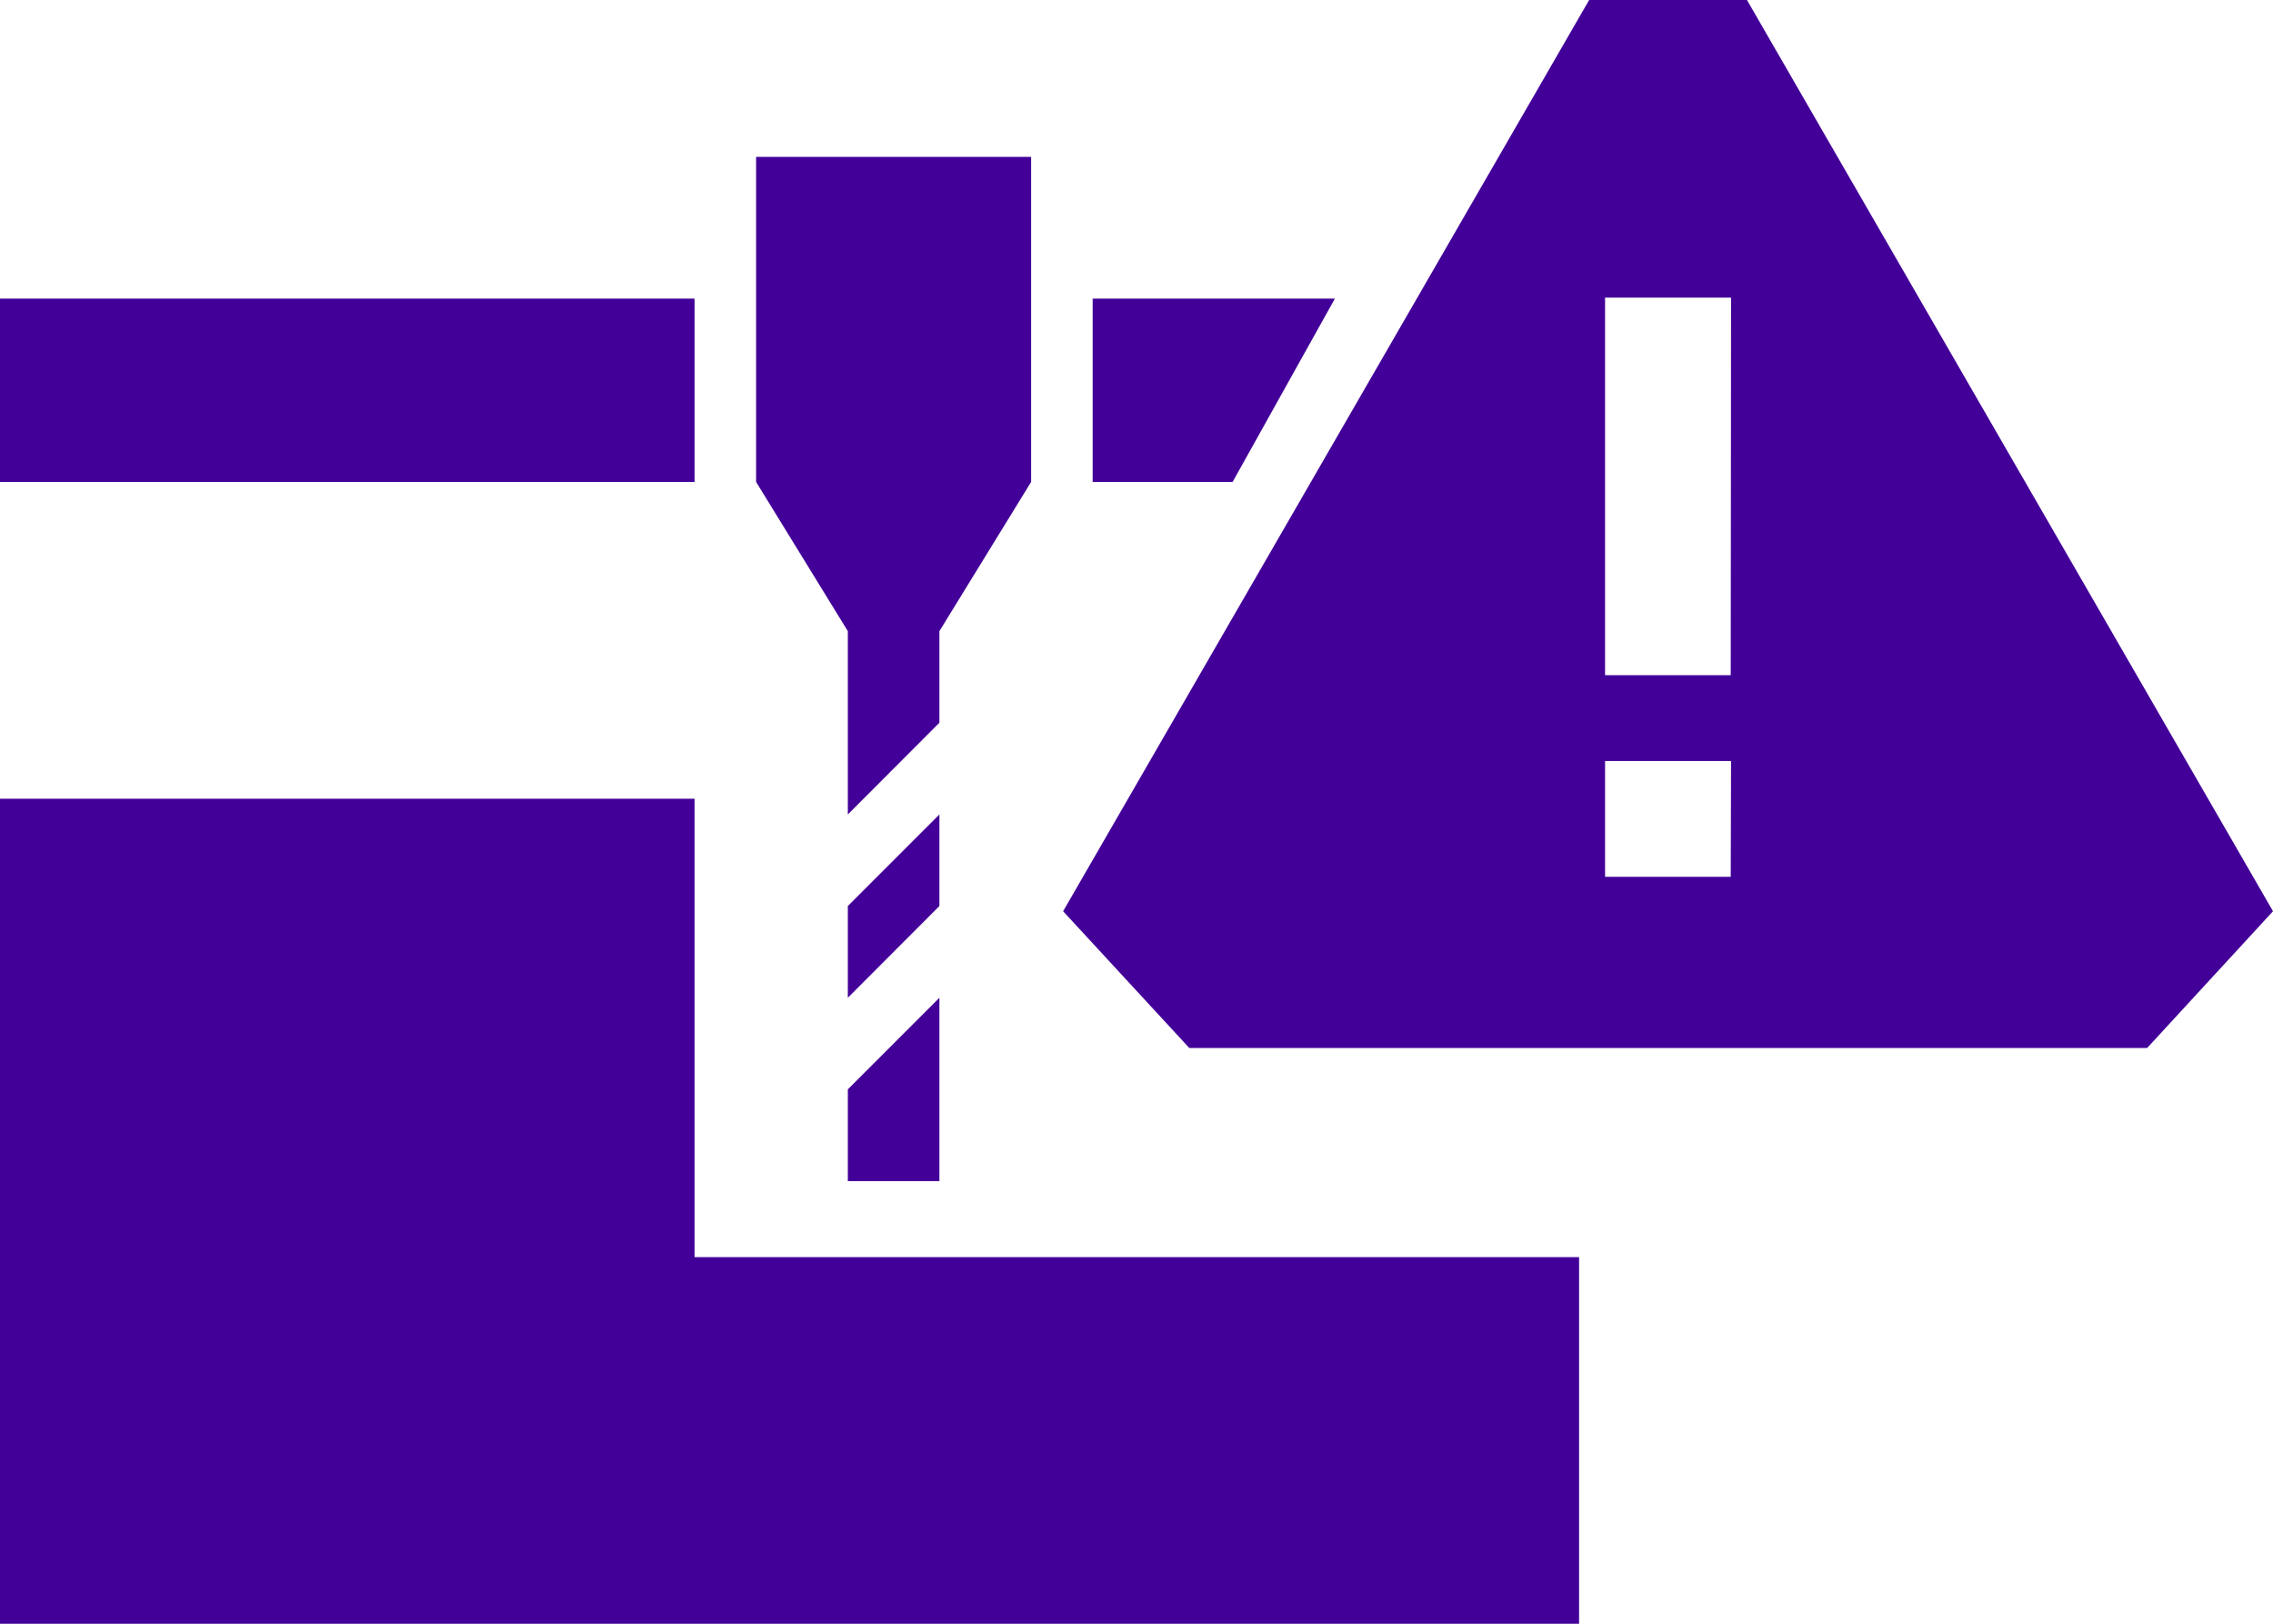
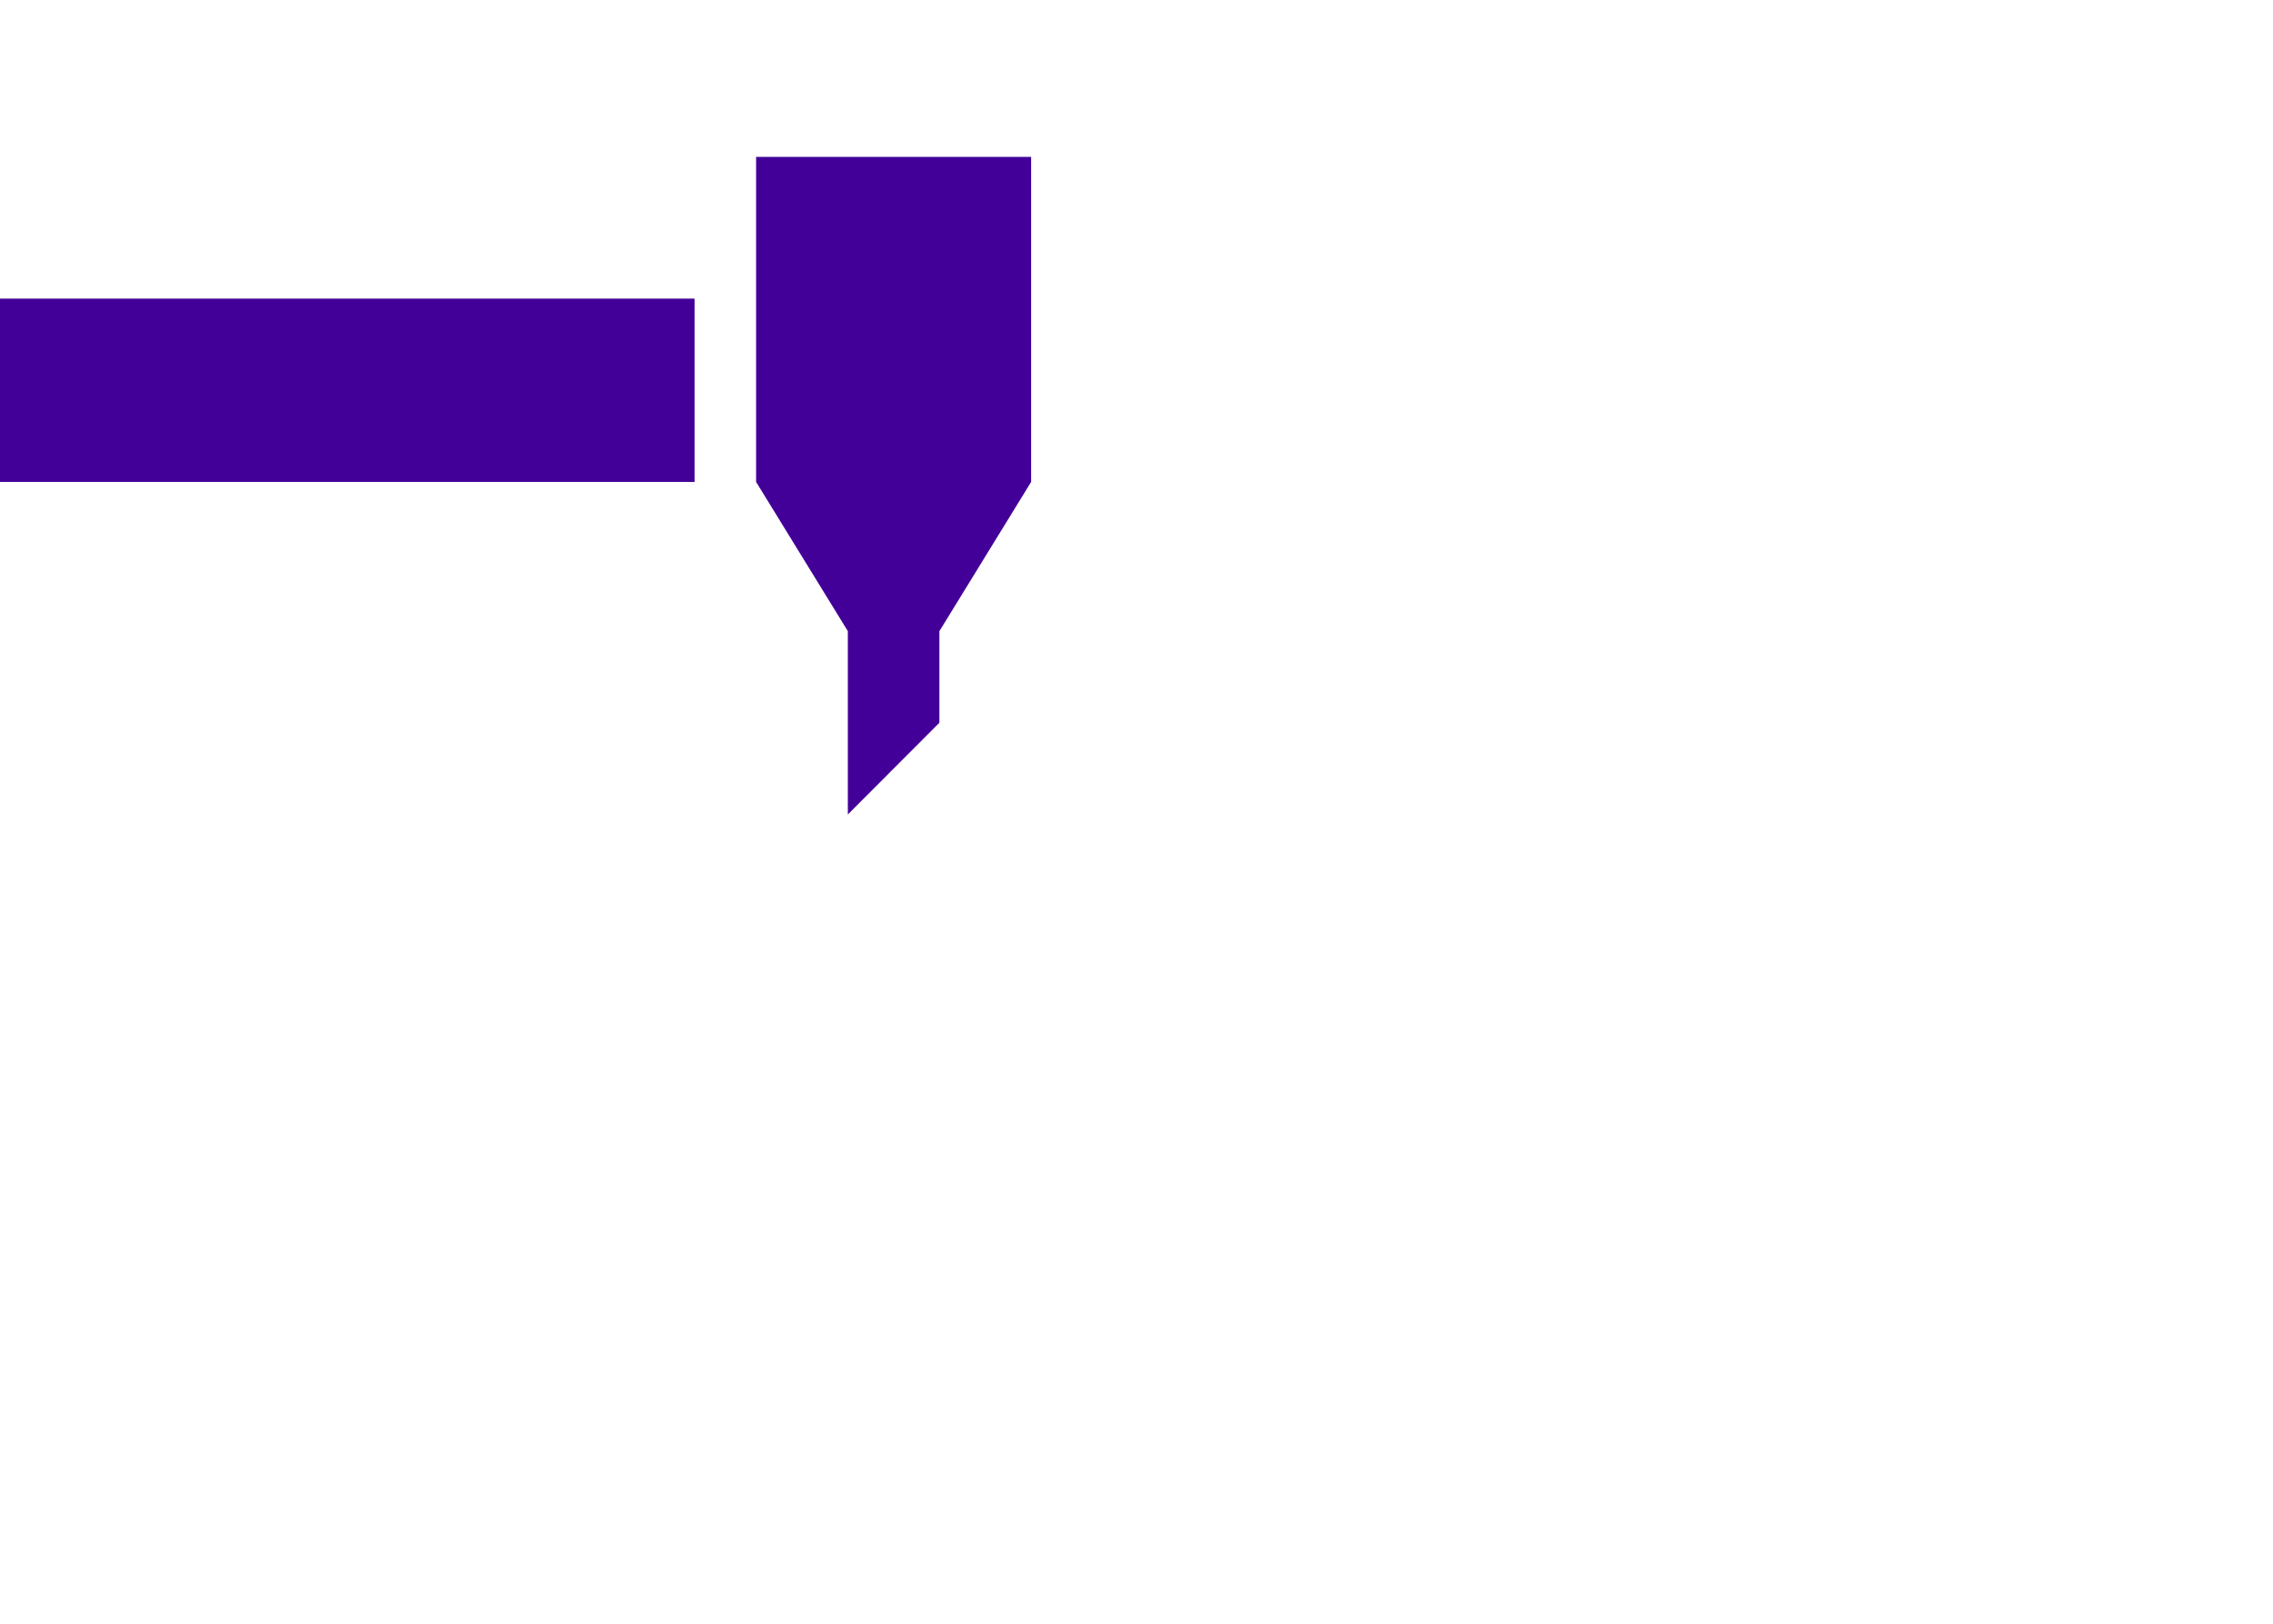
<svg xmlns="http://www.w3.org/2000/svg" id="Layer_1" data-name="Layer 1" viewBox="0 0 140 100">
  <defs>
    <style>.cls-1{fill:#430099;}</style>
  </defs>
-   <path class="cls-1" d="M107.6,0H97.88L65.48,56.12l7.77,8.42h59L140,56.12Zm-1,54H98.86V46.87h7.76Zm0-12.42H98.86V18.33h7.76Z" />
-   <polygon class="cls-1" points="0 49.19 0 100 97.26 100 97.26 77.42 42.78 77.42 42.78 49.19 0 49.19" />
  <rect class="cls-1" y="18.39" width="42.78" height="11.29" />
  <polygon class="cls-1" points="46.57 9.66 63.51 9.66 63.51 29.68 57.86 38.87 57.86 44.51 52.22 50.16 52.22 38.87 46.57 29.68 46.57 9.66" />
-   <polygon class="cls-1" points="52.22 61.45 57.86 55.8 57.86 50.16 52.22 55.8 52.22 61.45" />
-   <polygon class="cls-1" points="52.22 72.74 57.86 72.74 57.86 61.45 52.22 67.09 52.22 72.74" />
-   <polygon class="cls-1" points="67.3 18.39 67.3 29.68 75.92 29.68 82.22 18.39 67.3 18.39" />
</svg>